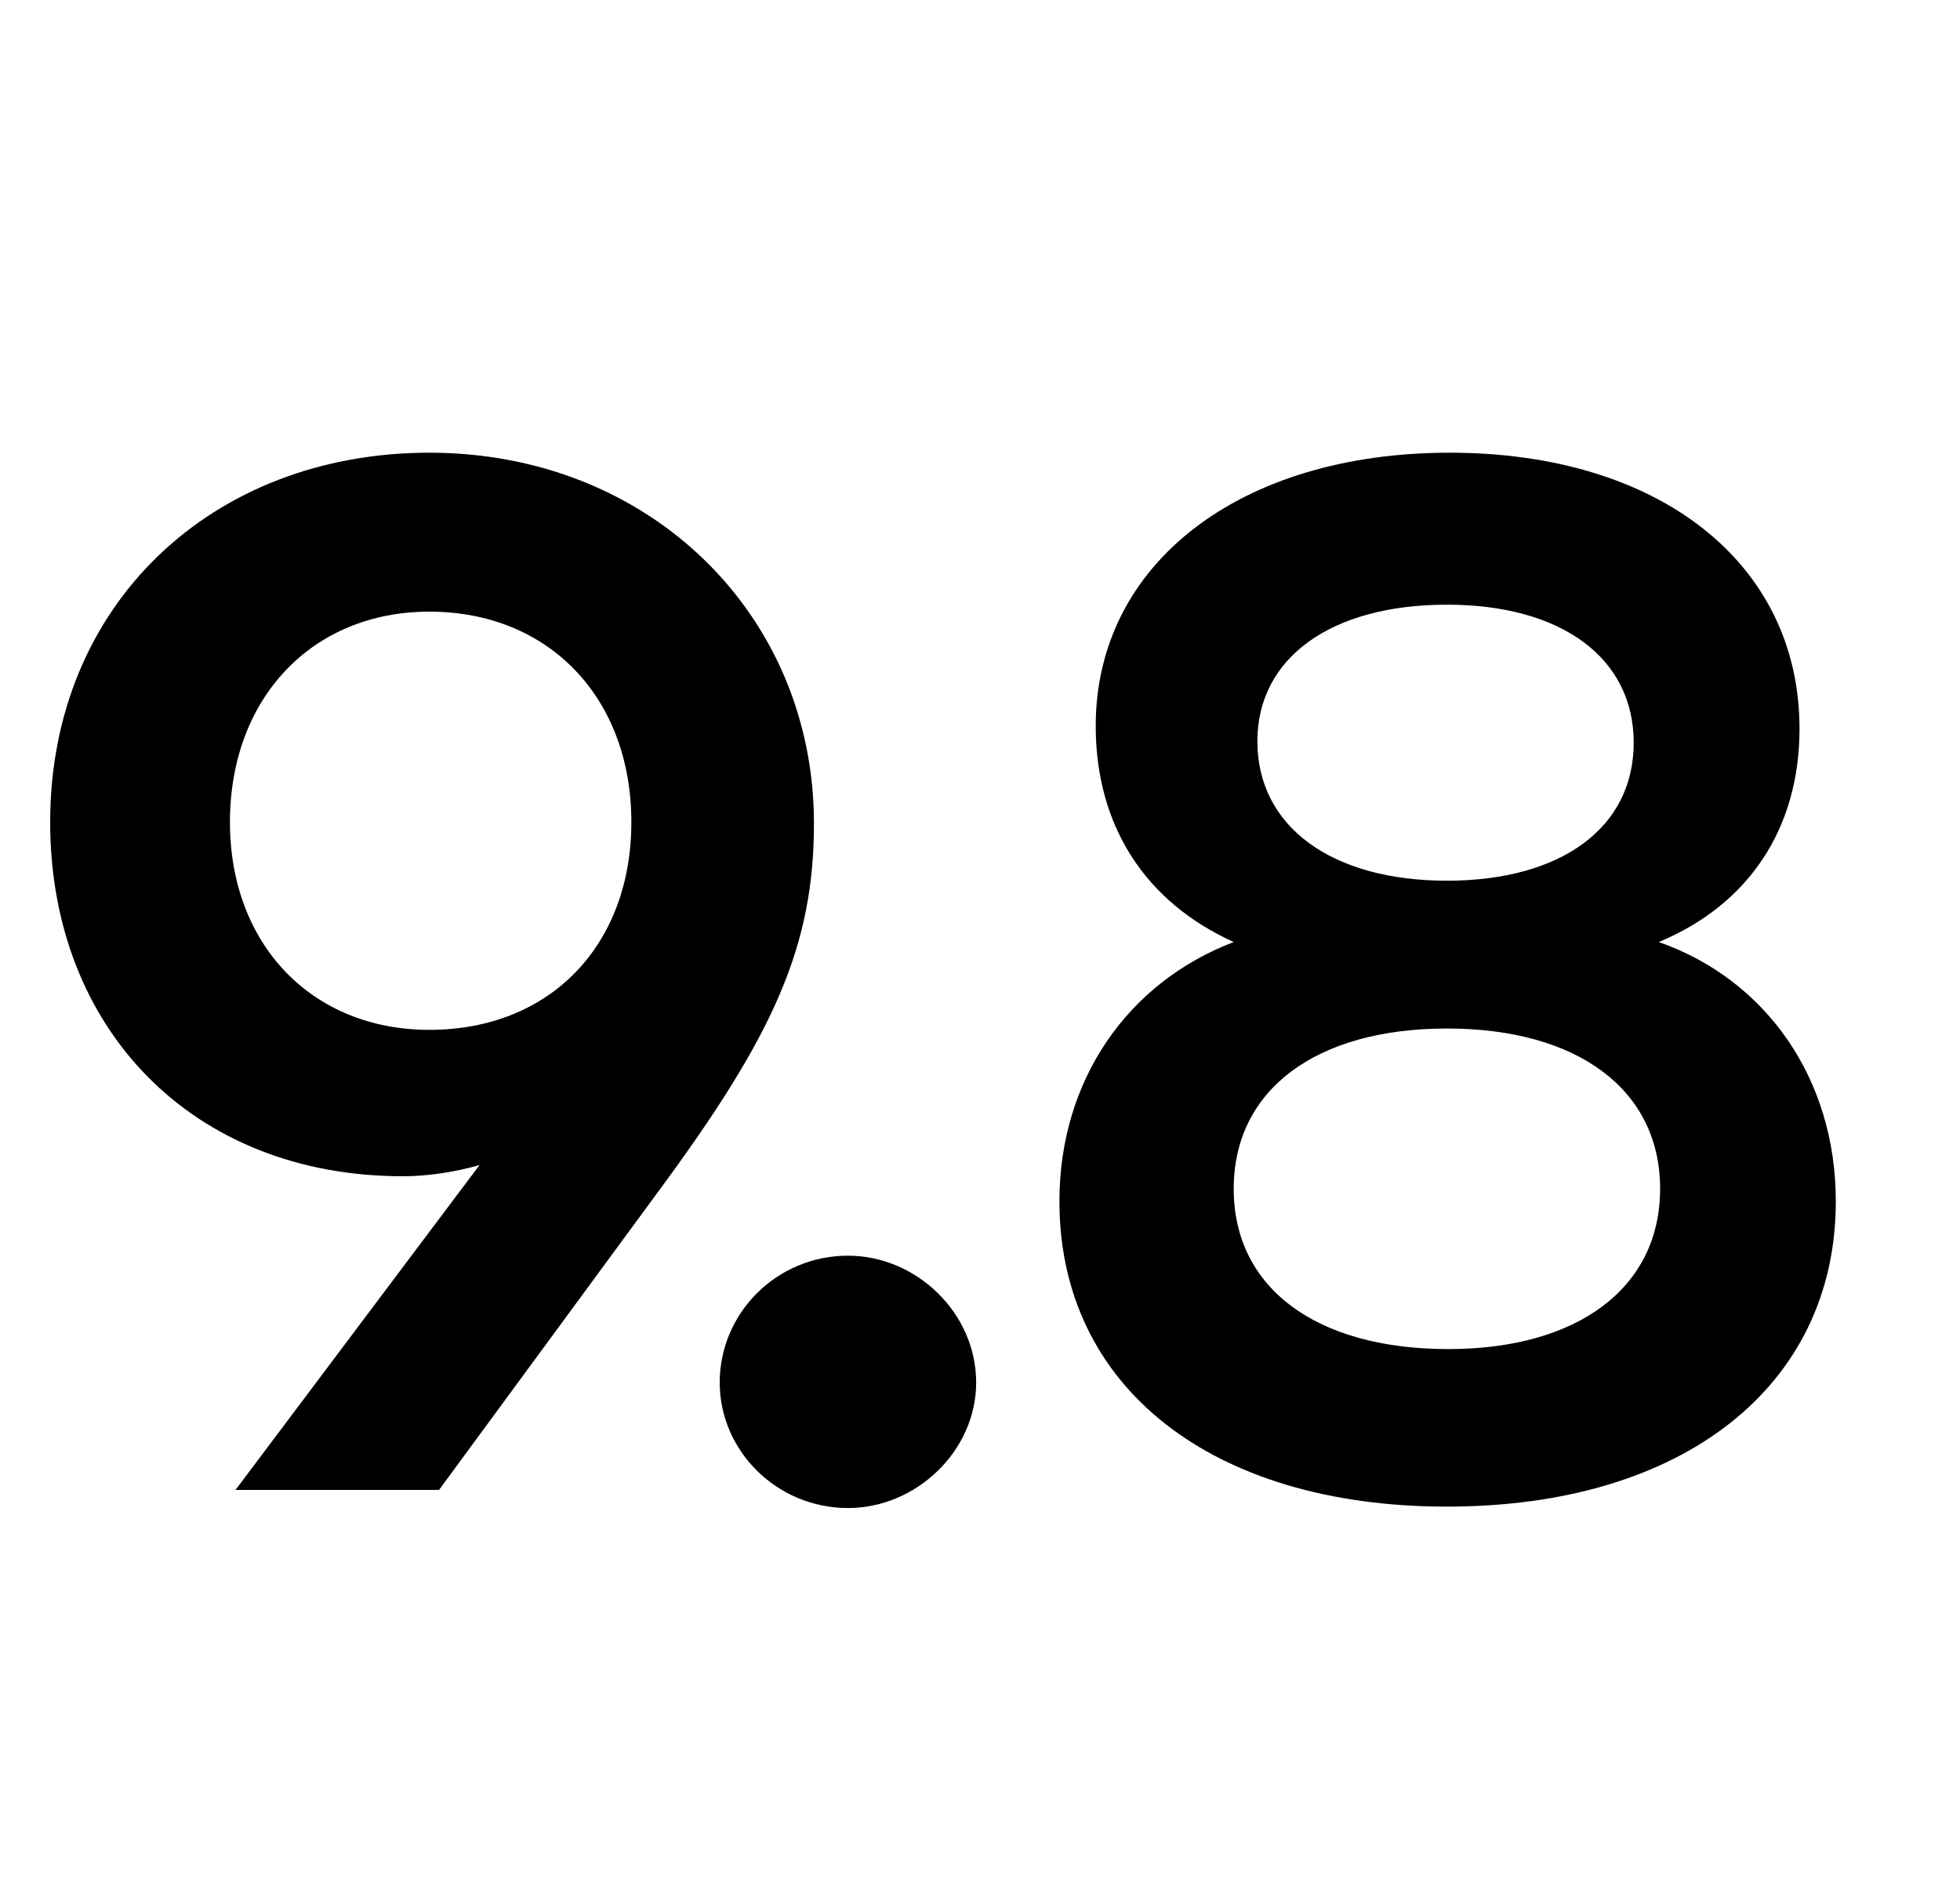
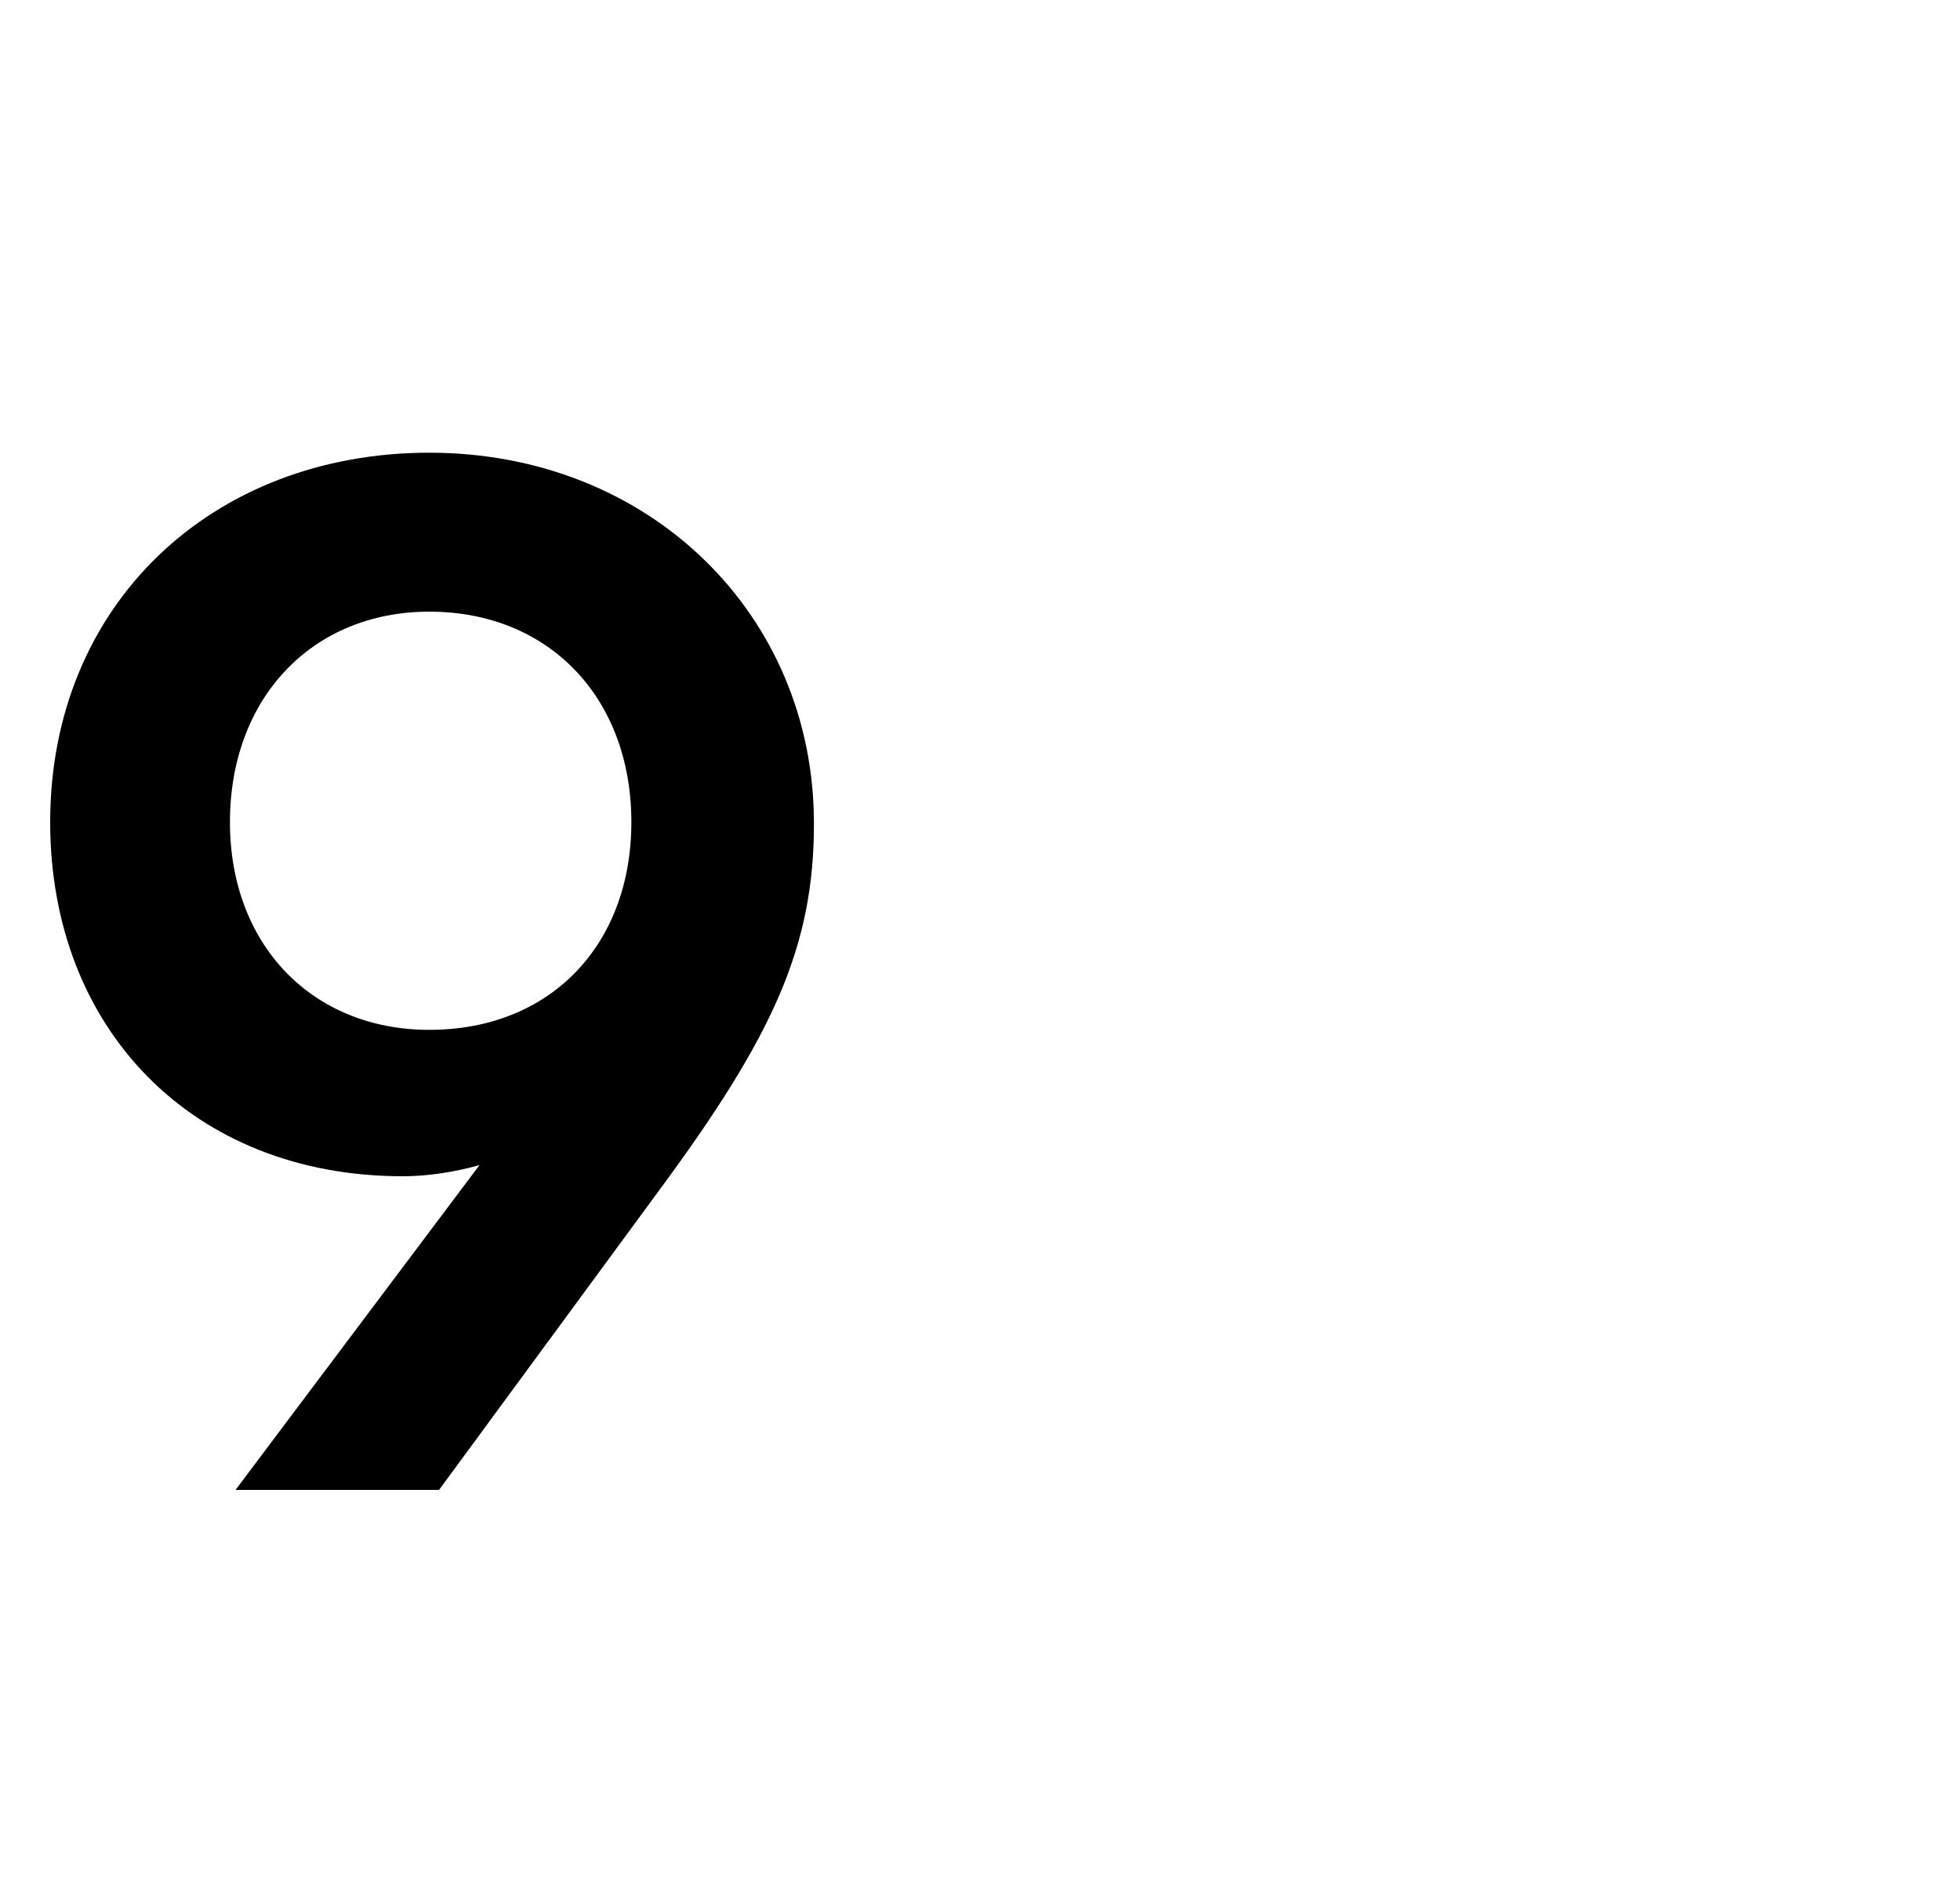
<svg xmlns="http://www.w3.org/2000/svg" width="25" height="24" viewBox="0 0 25 24" fill="none">
  <path d="M8.409 15.178L5.6 19H3.004L6.116 14.858C5.796 14.947 5.458 15 5.138 15C2.453 15 0.64 13.116 0.64 10.484C0.64 7.711 2.702 5.773 5.476 5.773C8.284 5.773 10.382 7.836 10.382 10.502C10.382 12.067 9.867 13.204 8.409 15.178ZM8.053 10.484C8.053 8.902 7.004 7.8 5.476 7.8C3.982 7.8 2.933 8.902 2.933 10.484C2.933 12.049 3.982 13.133 5.476 13.133C7.022 13.133 8.053 12.049 8.053 10.484Z" fill="black" />
-   <path d="M10.816 19.231C9.909 19.231 9.18 18.502 9.18 17.631C9.18 16.742 9.909 16.013 10.816 16.013C11.687 16.013 12.451 16.742 12.451 17.631C12.451 18.502 11.687 19.231 10.816 19.231Z" fill="black" />
-   <path d="M13.513 15.32C13.513 13.773 14.384 12.529 15.736 12.013C14.598 11.498 13.976 10.52 13.976 9.258C13.976 7.196 15.807 5.773 18.491 5.773C21.158 5.773 22.953 7.178 22.953 9.293C22.953 10.556 22.313 11.533 21.158 12.013C22.527 12.493 23.416 13.756 23.416 15.32C23.416 17.667 21.478 19.213 18.456 19.213C15.451 19.213 13.513 17.684 13.513 15.32ZM16.038 9.453C16.038 10.538 16.98 11.231 18.456 11.231C19.913 11.231 20.838 10.556 20.838 9.471C20.838 8.387 19.913 7.711 18.456 7.711C16.98 7.711 16.038 8.387 16.038 9.453ZM15.736 15.16C15.736 16.422 16.784 17.204 18.473 17.204C20.127 17.204 21.175 16.422 21.175 15.16C21.175 13.898 20.127 13.116 18.456 13.116C16.784 13.116 15.736 13.898 15.736 15.16Z" fill="black" />
</svg>